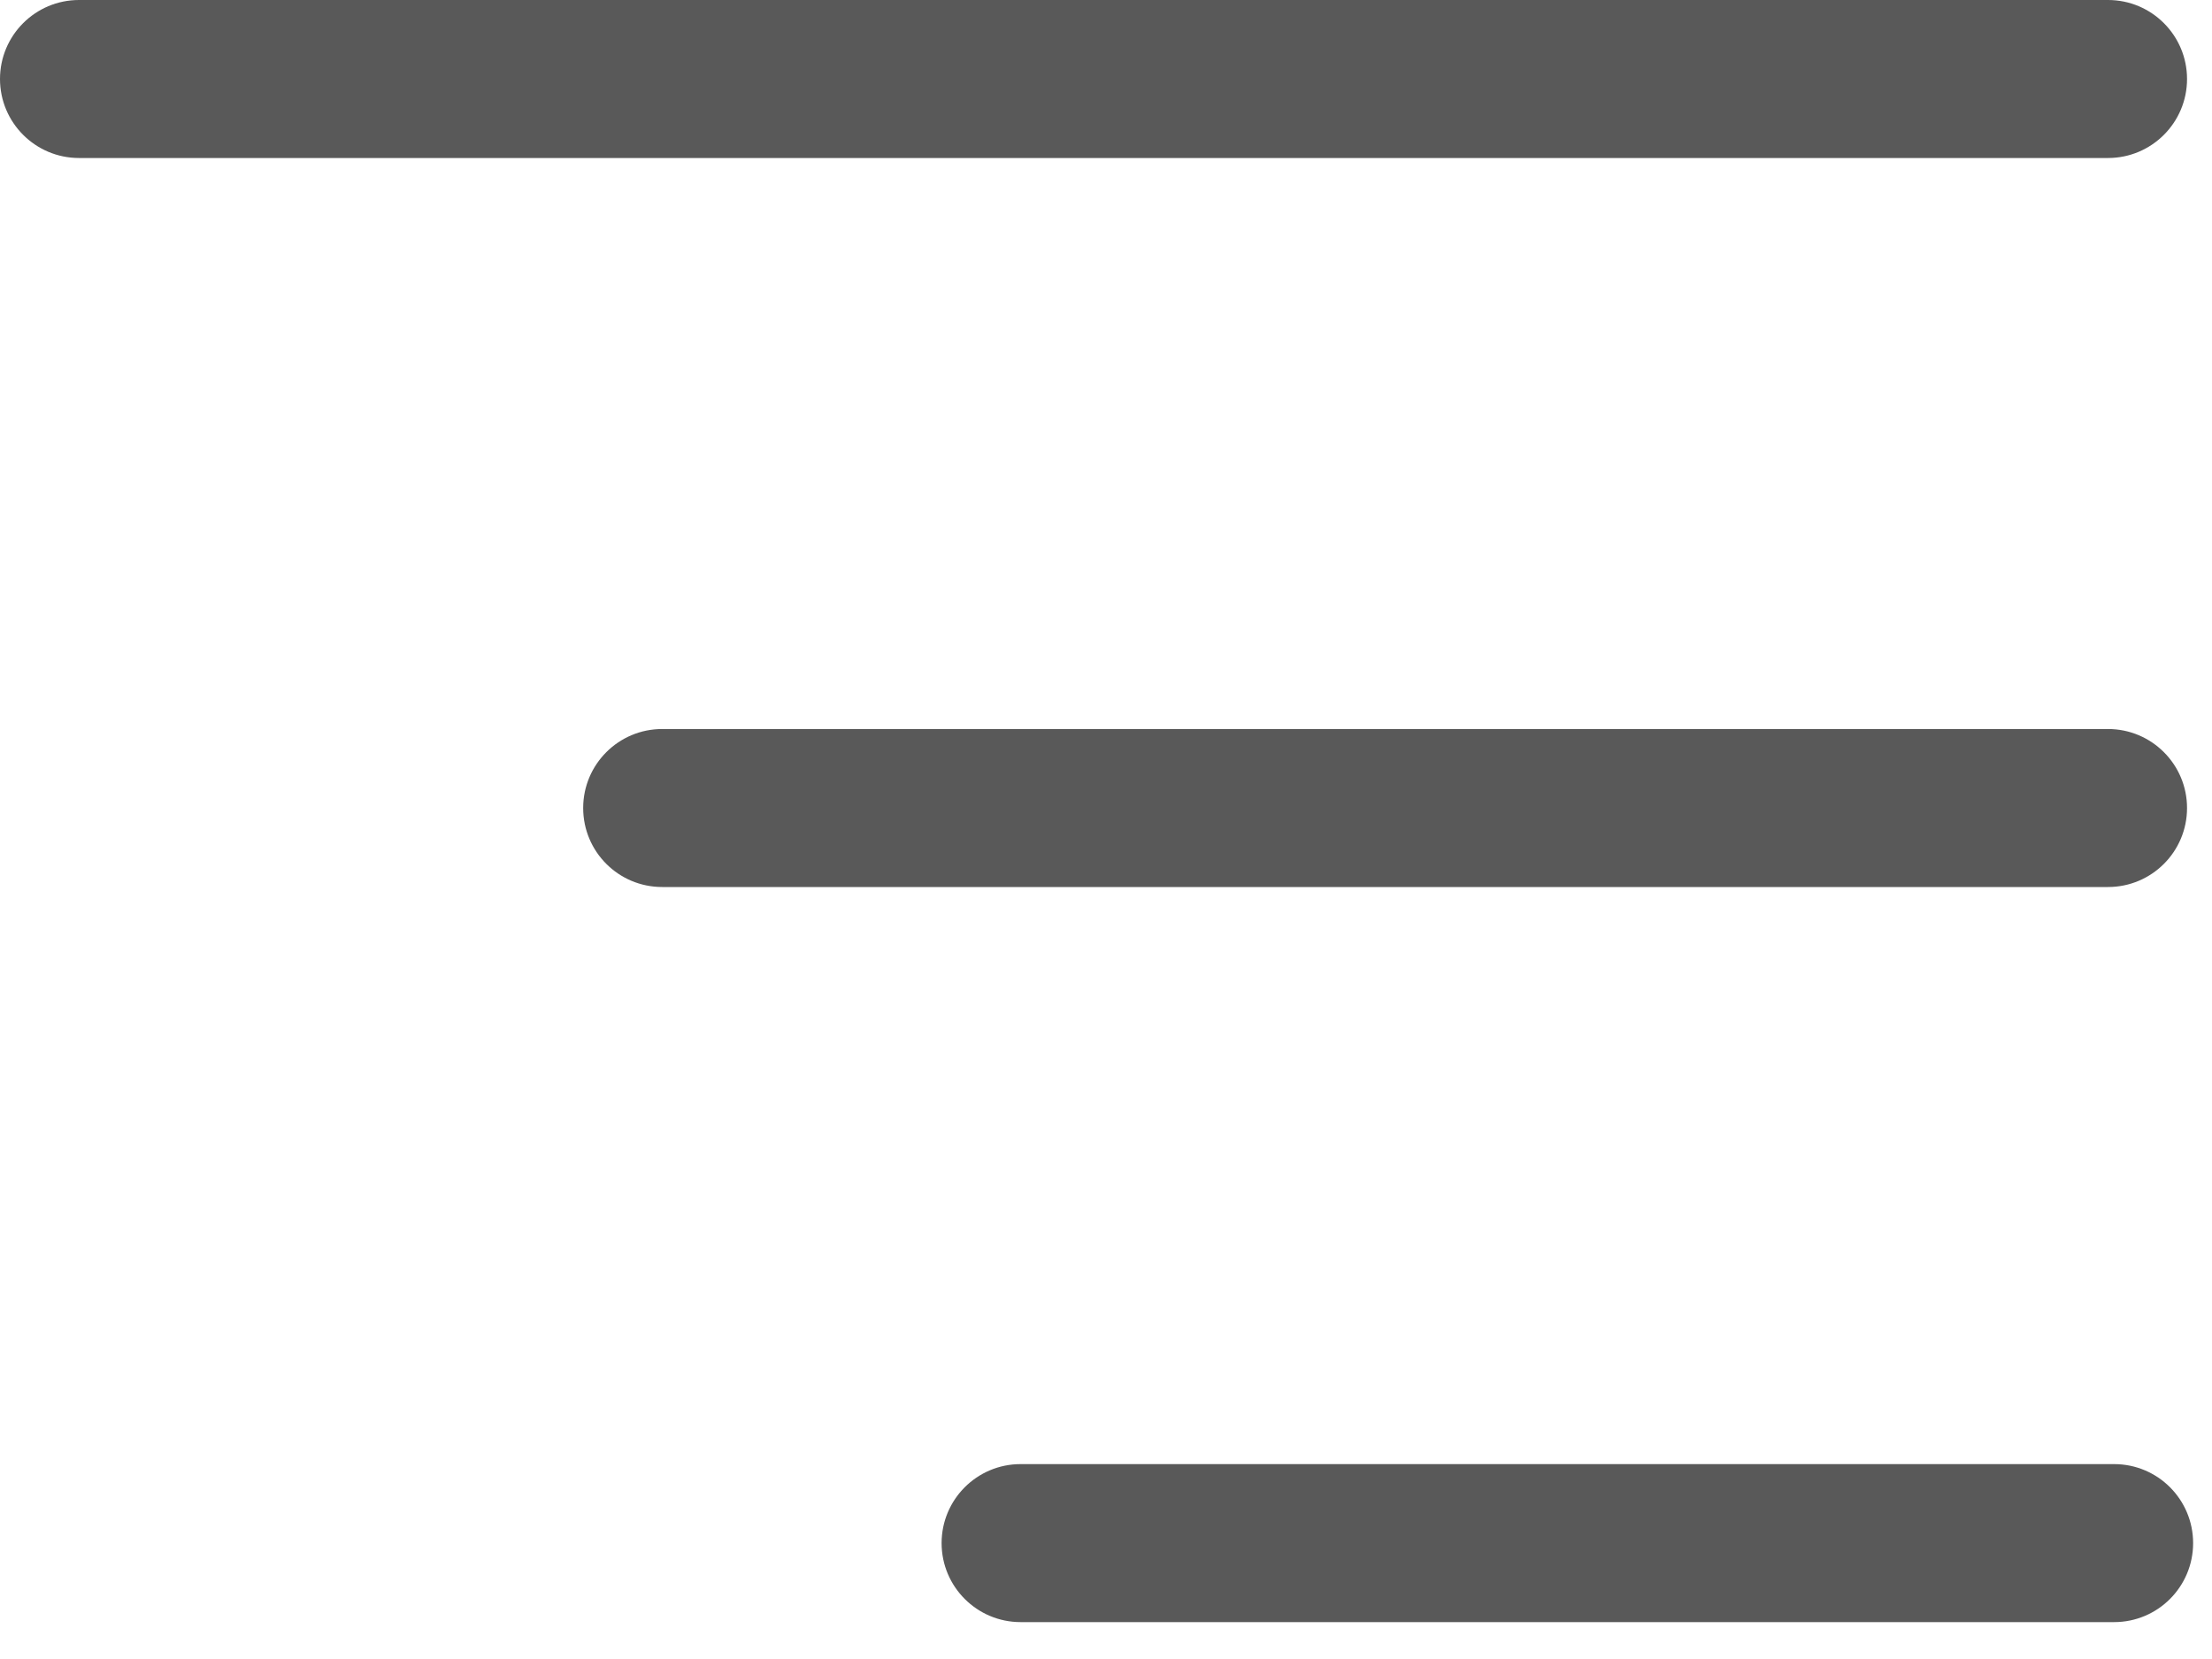
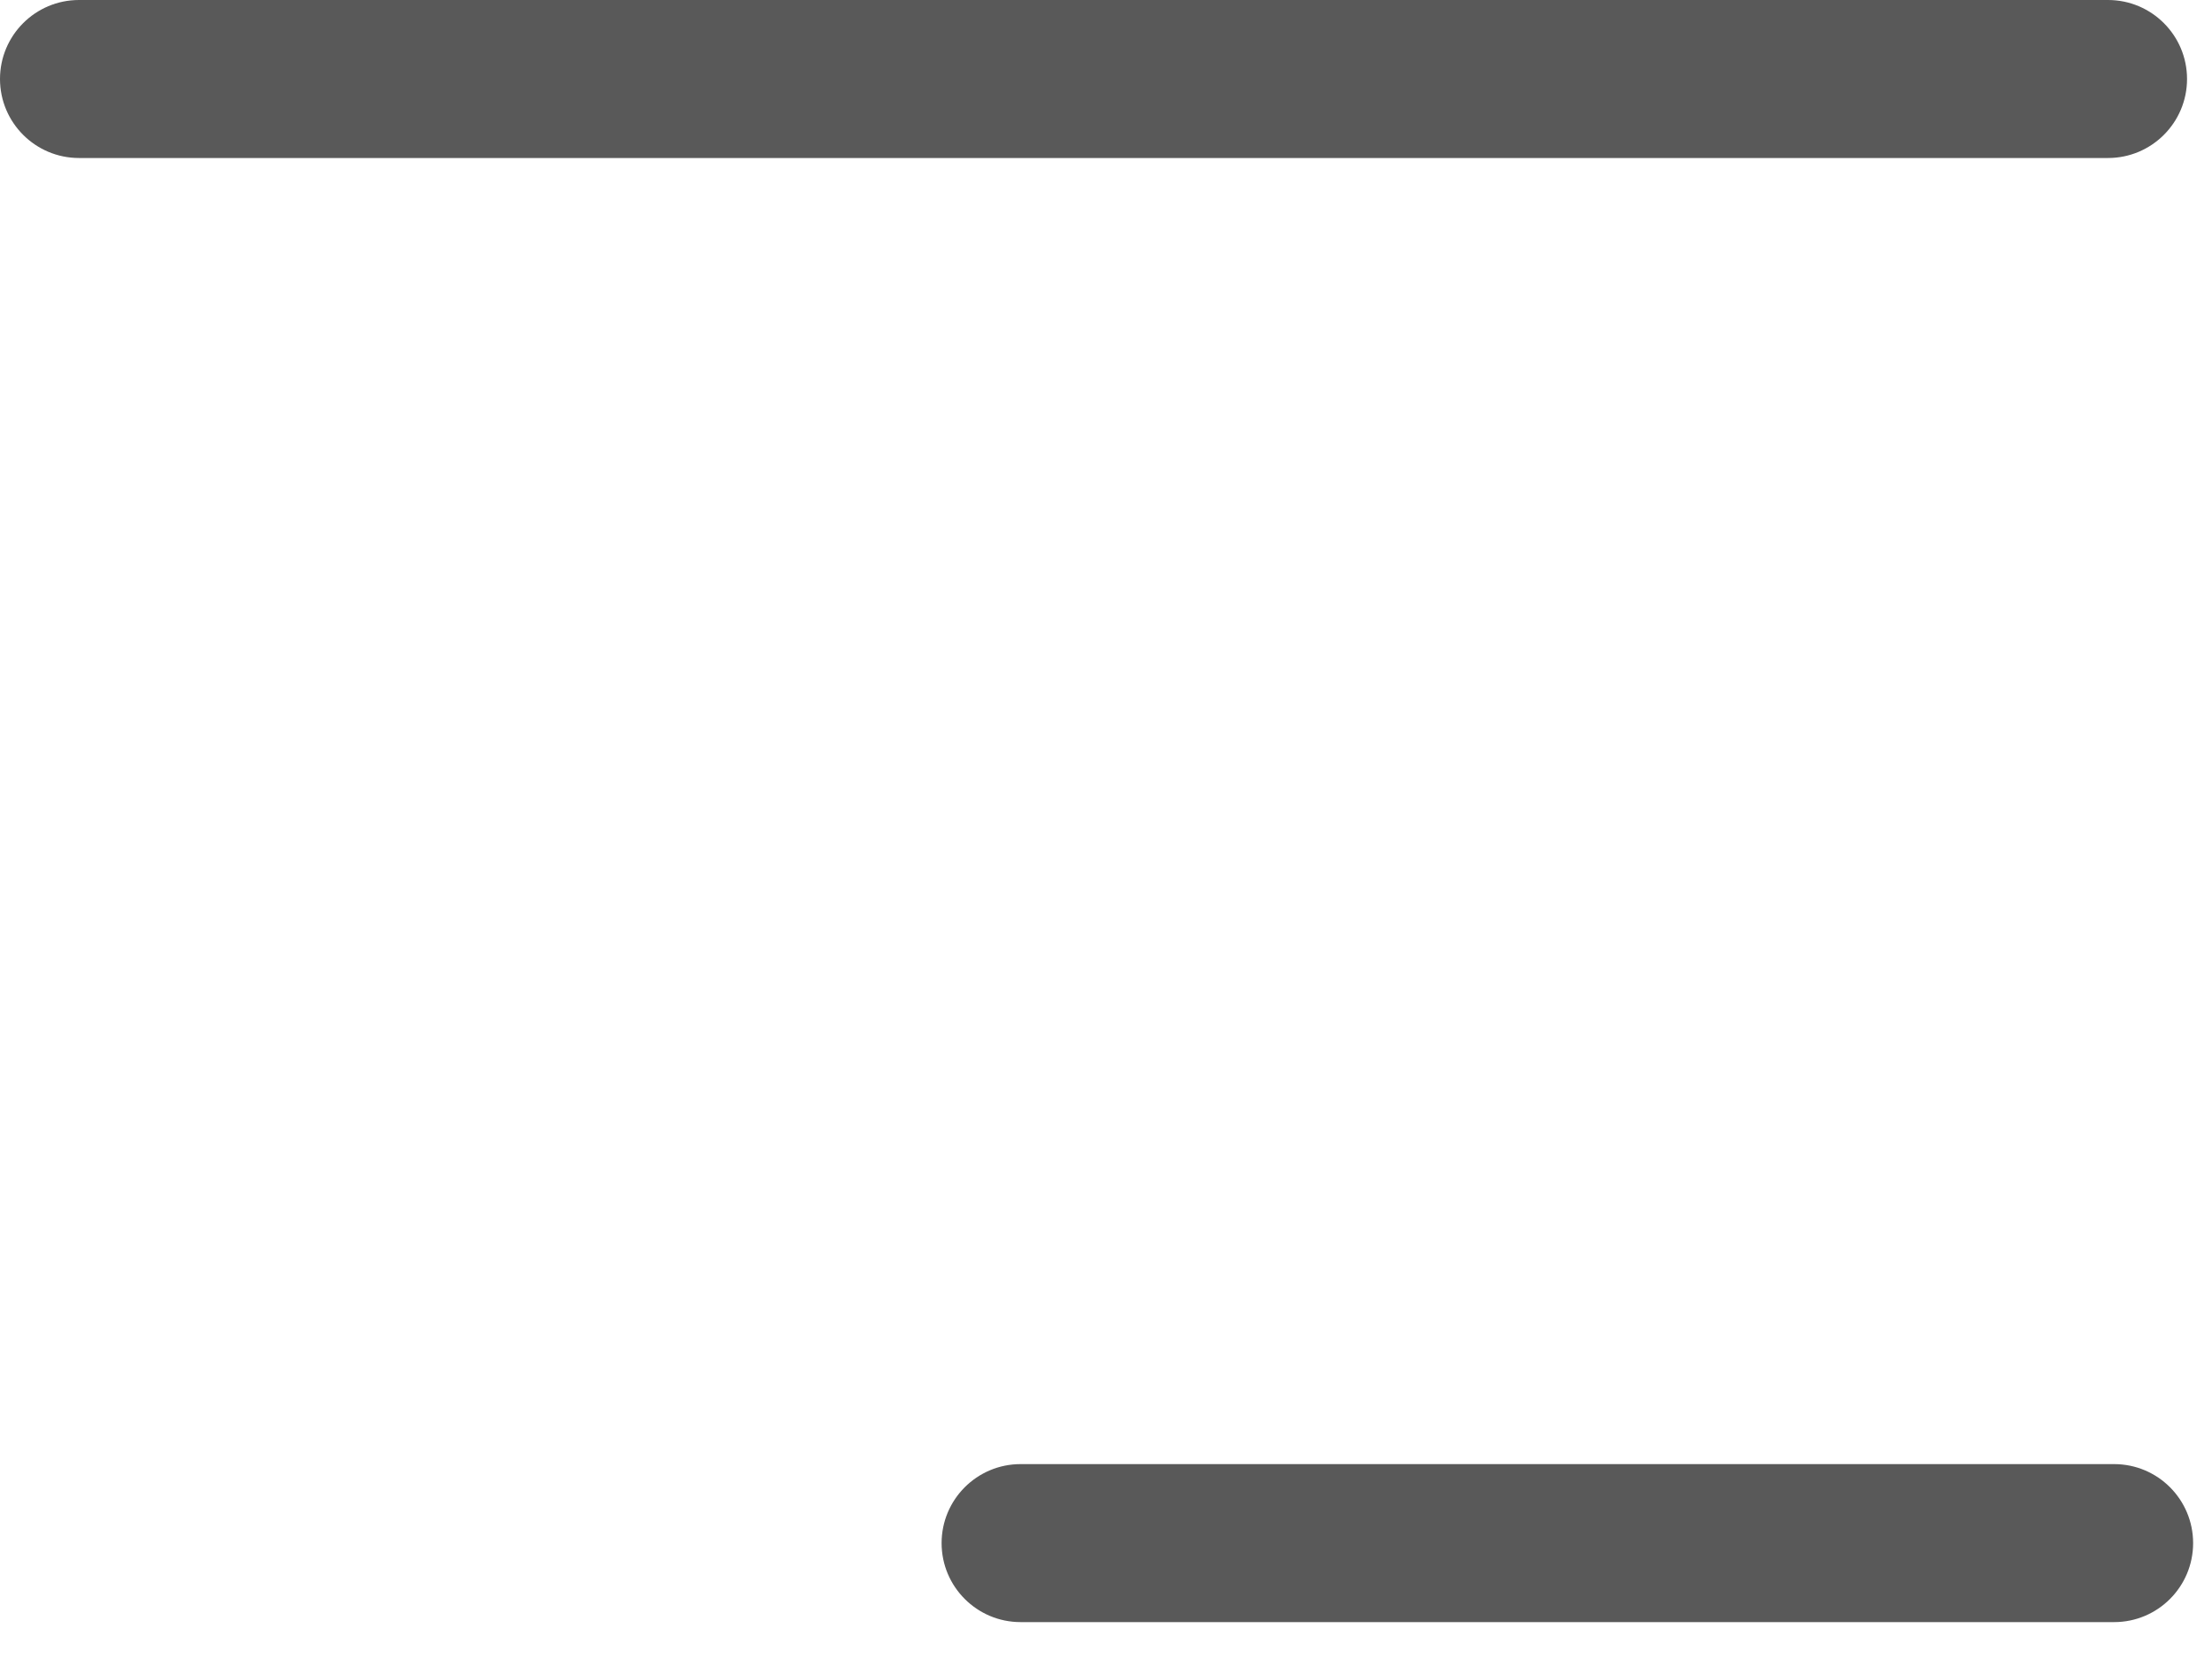
<svg xmlns="http://www.w3.org/2000/svg" width="28" height="21" viewBox="0 0 28 21" fill="none">
  <path fill-rule="evenodd" clip-rule="evenodd" d="M0 1C0 0.448 0.448 0 1 0H26.684C27.236 0 27.684 0.448 27.684 1C27.684 1.552 27.236 2 26.684 2H1C0.448 2 0 1.552 0 1Z" fill="#595959" />
-   <path fill-rule="evenodd" clip-rule="evenodd" d="M7.382 10.228C7.382 9.676 7.83 9.228 8.382 9.228L26.684 9.228C27.236 9.228 27.684 9.676 27.684 10.228C27.684 10.781 27.236 11.228 26.684 11.228L8.382 11.228C7.83 11.228 7.382 10.781 7.382 10.228Z" fill="#595959" />
  <path fill-rule="evenodd" clip-rule="evenodd" d="M11.919 19.533C11.919 18.981 12.367 18.533 12.919 18.533H26.761C27.314 18.533 27.761 18.981 27.761 19.533C27.761 20.085 27.314 20.533 26.761 20.533H12.919C12.367 20.533 11.919 20.085 11.919 19.533Z" fill="#595959" />
</svg>